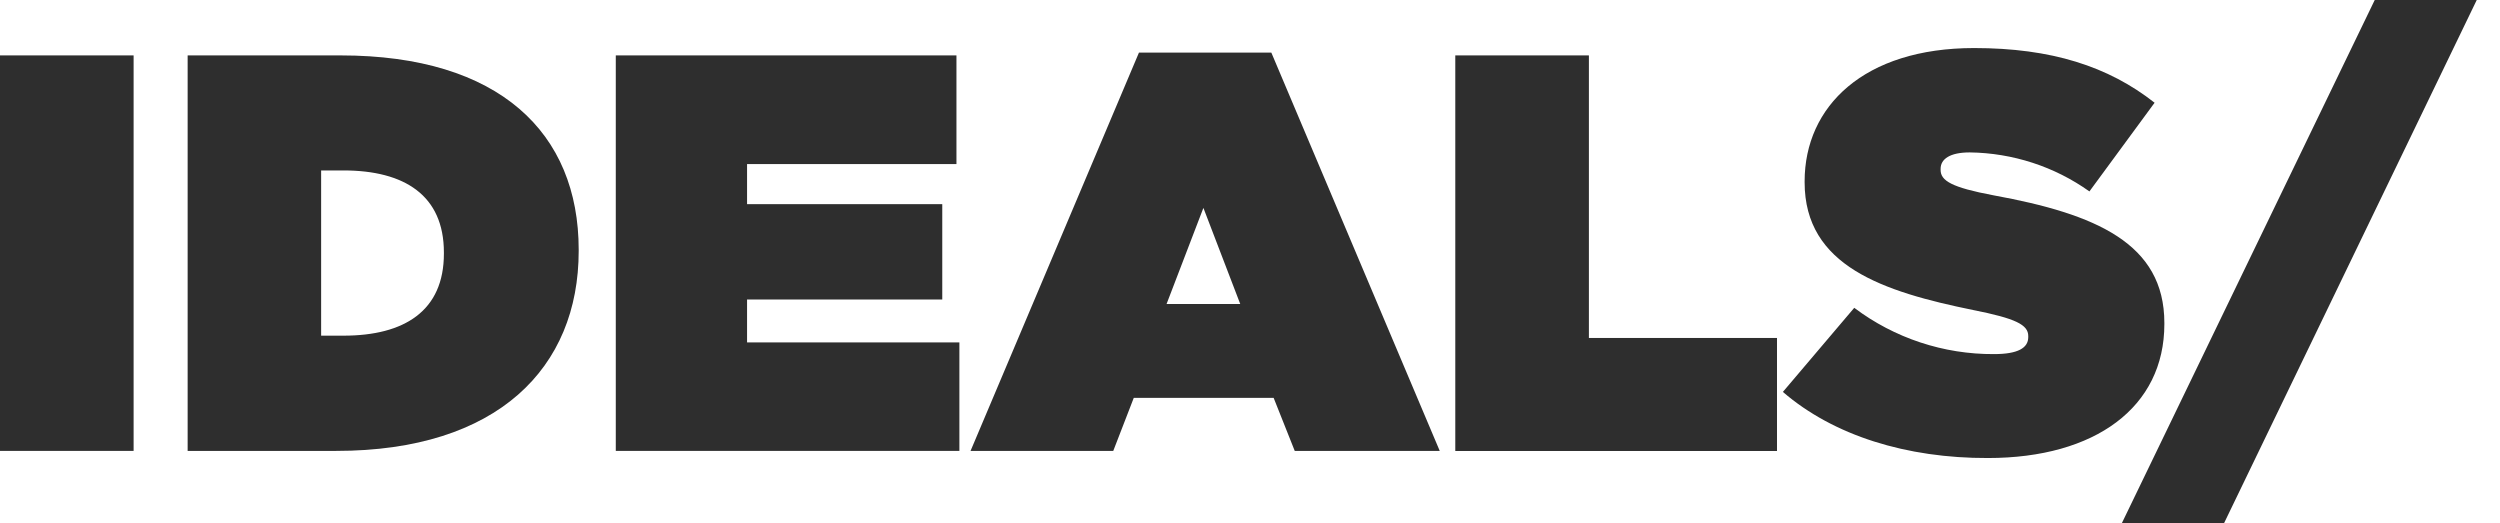
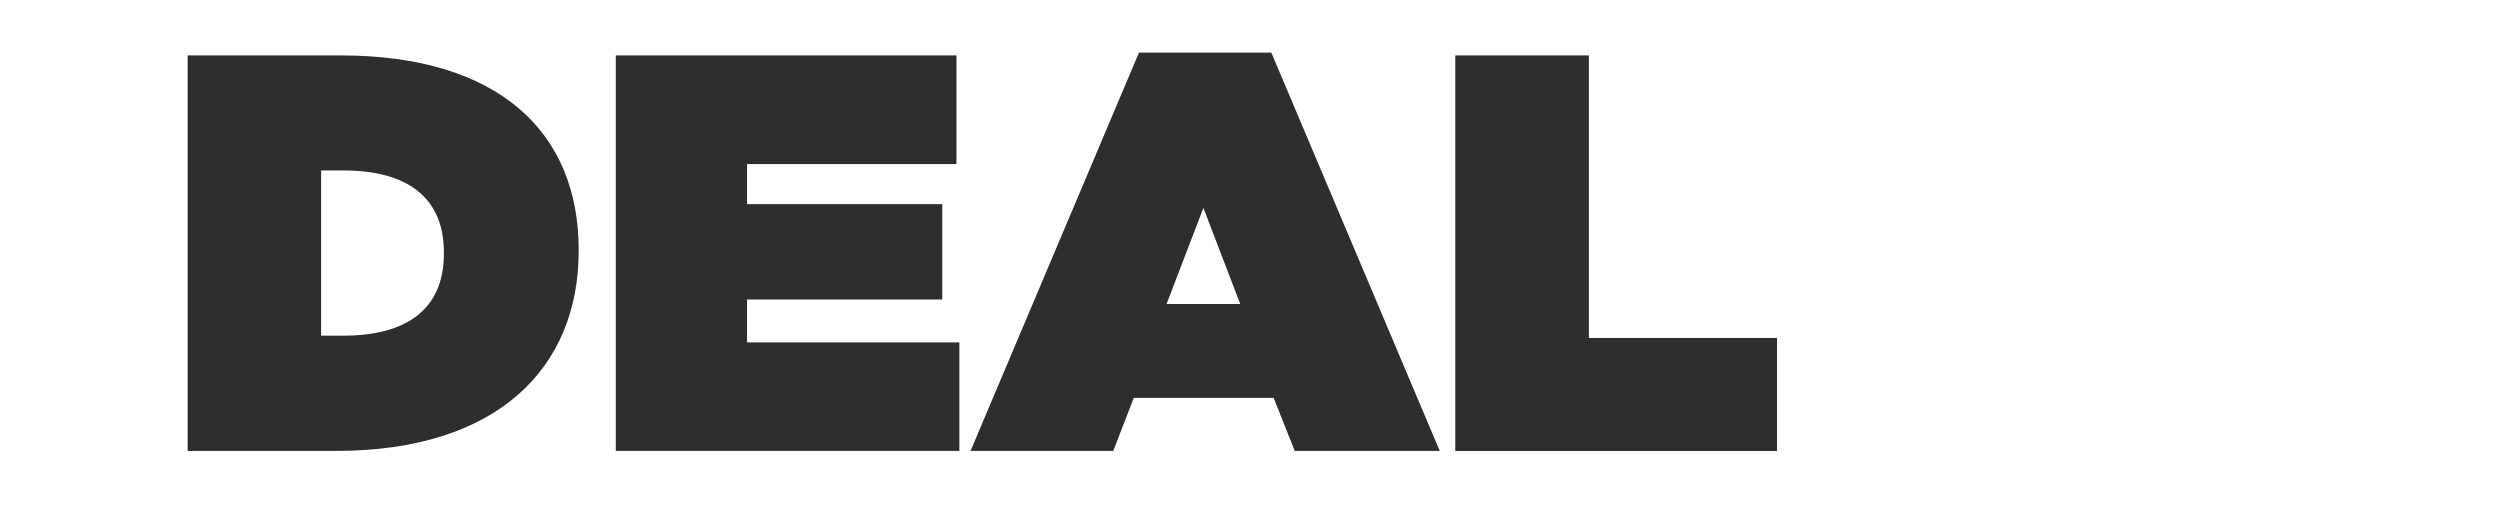
<svg xmlns="http://www.w3.org/2000/svg" width="86" height="18" viewBox="0 0 86 18" fill="none">
-   <path d="M0 1.906H4.596V15.511H0V1.906Z" fill="#2E2E2E" />
  <path d="M6.455 1.906H11.719C17.179 1.906 19.907 4.568 19.907 8.591V8.632C19.907 12.654 17.119 15.511 11.564 15.511H6.455V1.906ZM11.814 11.547C13.917 11.547 15.27 10.691 15.27 8.726V8.685C15.27 6.722 13.917 5.863 11.814 5.863H11.047V11.547H11.814Z" fill="#2E2E2E" />
  <path d="M21.183 1.906H32.902V5.644H25.699V7.023H32.414V10.303H25.699V11.779H33.003V15.511H21.183V1.906Z" fill="#2E2E2E" />
  <path d="M39.18 1.81H43.734L49.527 15.511H44.539L43.813 13.686H39.002L38.296 15.511H33.387L39.18 1.81ZM42.664 10.457L41.397 7.152L40.13 10.457H42.664Z" fill="#2E2E2E" />
  <path d="M50.062 1.906H54.658V11.626H61.129V15.514H50.062V1.906Z" fill="#2E2E2E" />
-   <path d="M61.331 13.482L63.786 10.589C65.167 11.63 66.859 12.191 68.594 12.181C69.421 12.181 69.772 11.968 69.772 11.598V11.56C69.772 11.172 69.342 10.955 67.872 10.664C64.787 10.034 62.079 9.156 62.079 6.271V6.24C62.079 3.656 64.122 1.653 67.91 1.653C70.561 1.653 72.525 2.28 74.118 3.534L71.876 6.585C70.675 5.729 69.237 5.262 67.758 5.243C67.071 5.243 66.757 5.475 66.757 5.807V5.845C66.757 6.215 67.128 6.447 68.582 6.72C72.097 7.362 74.454 8.372 74.454 11.109V11.15C74.454 14.006 72.078 15.756 68.385 15.756C65.592 15.765 63.077 14.987 61.331 13.482V13.482Z" fill="#2E2E2E" />
-   <path d="M81.691 0H85.2L76.506 18H72.99L81.691 0Z" fill="#2E2E2E" />
</svg>